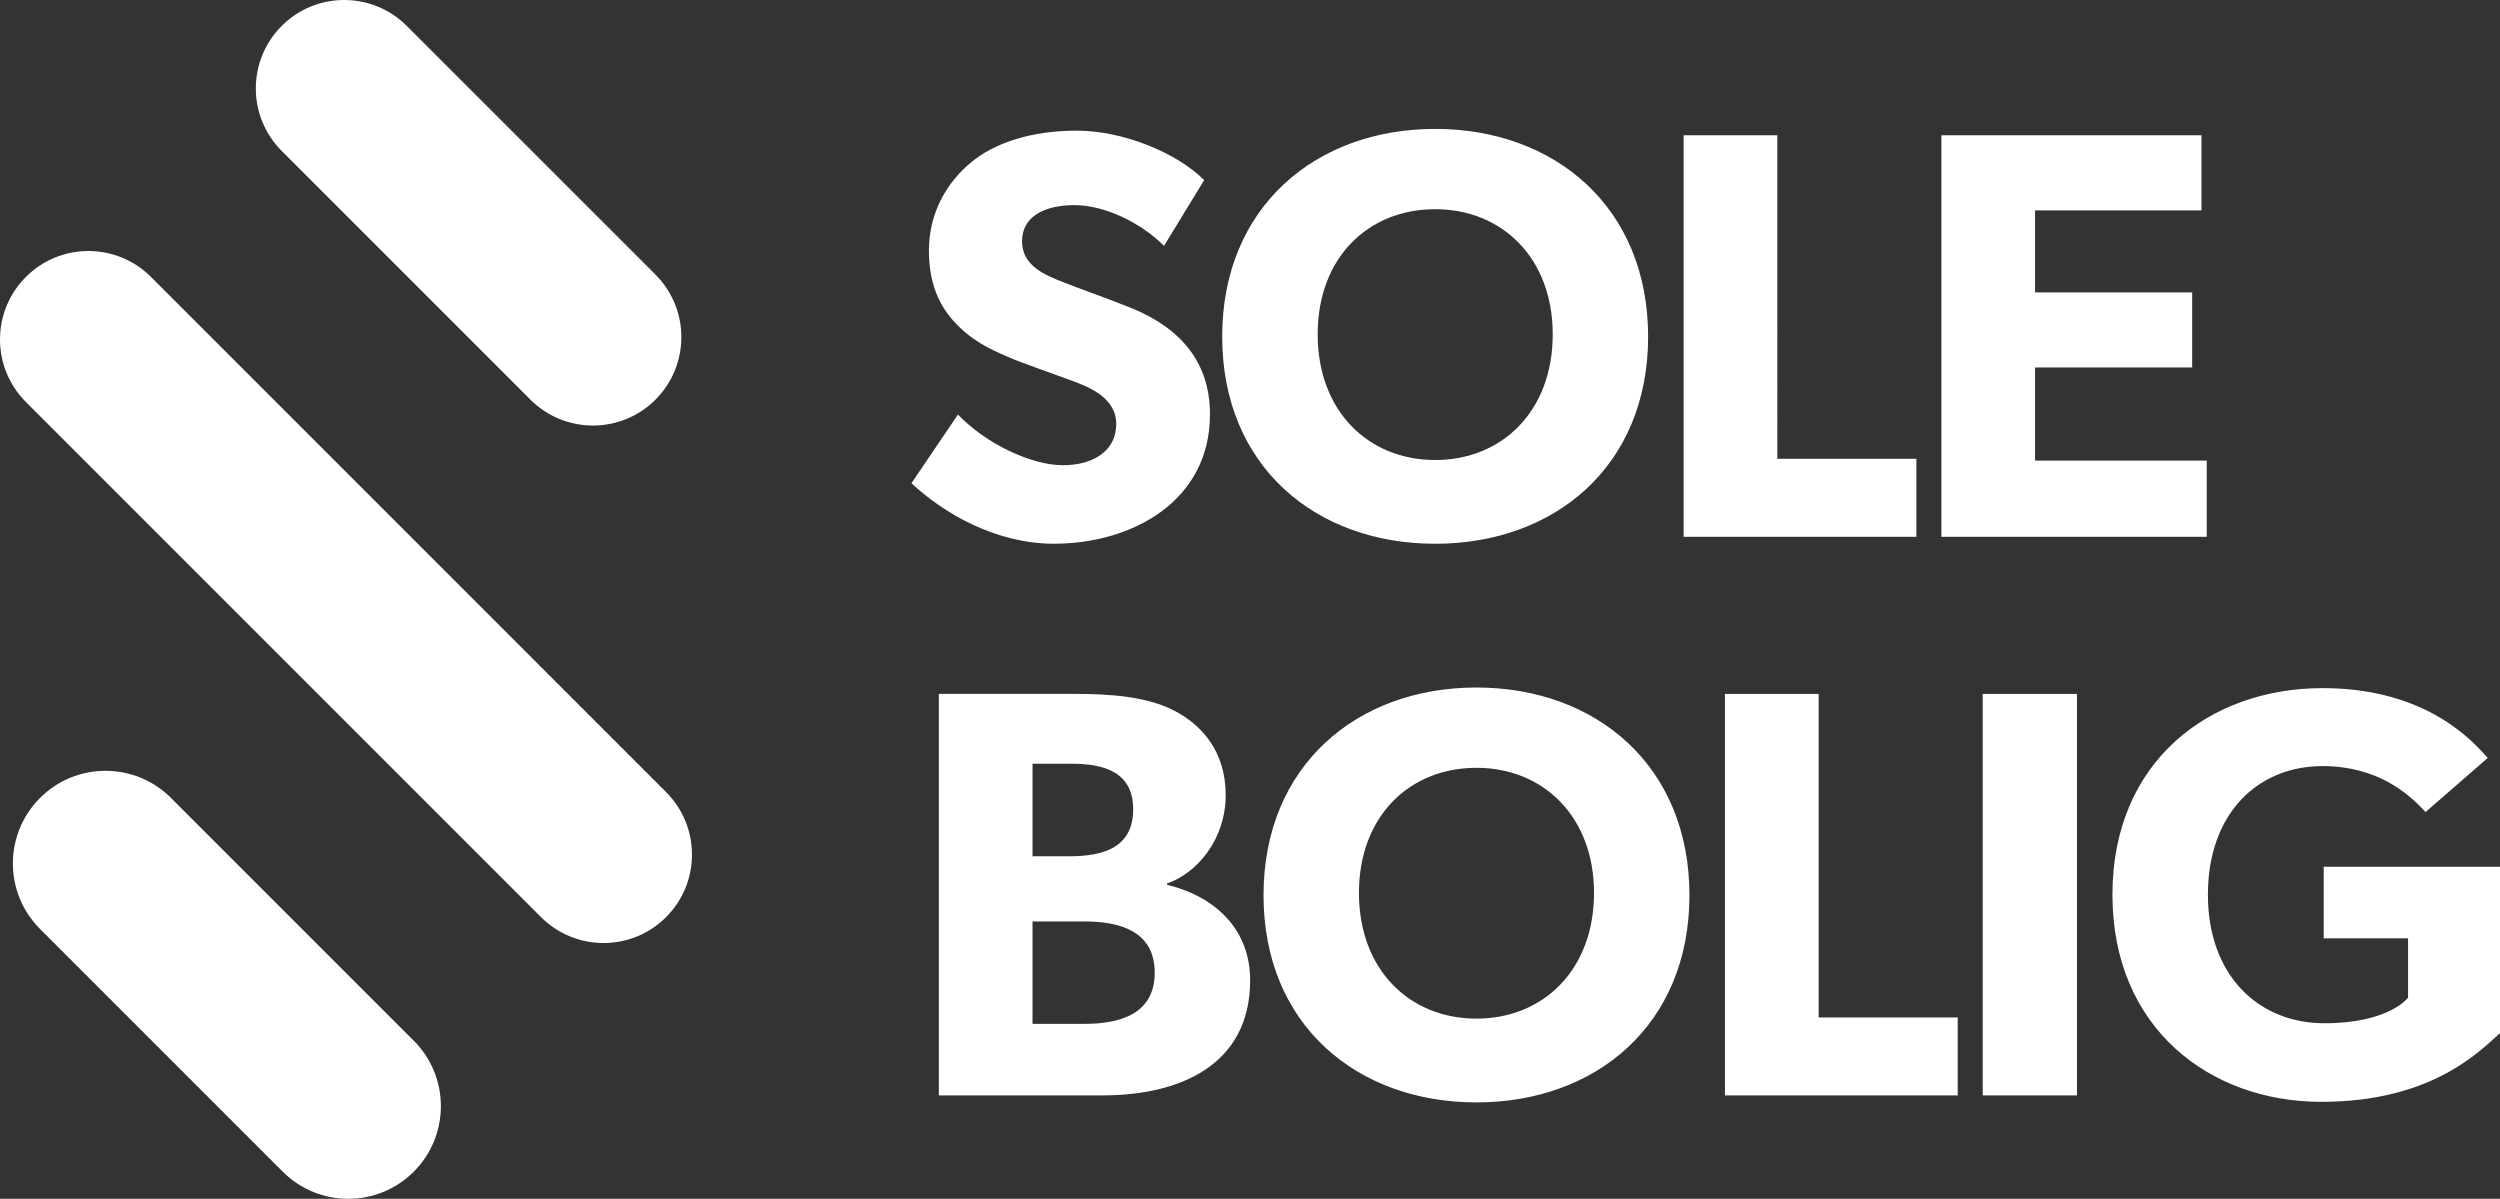
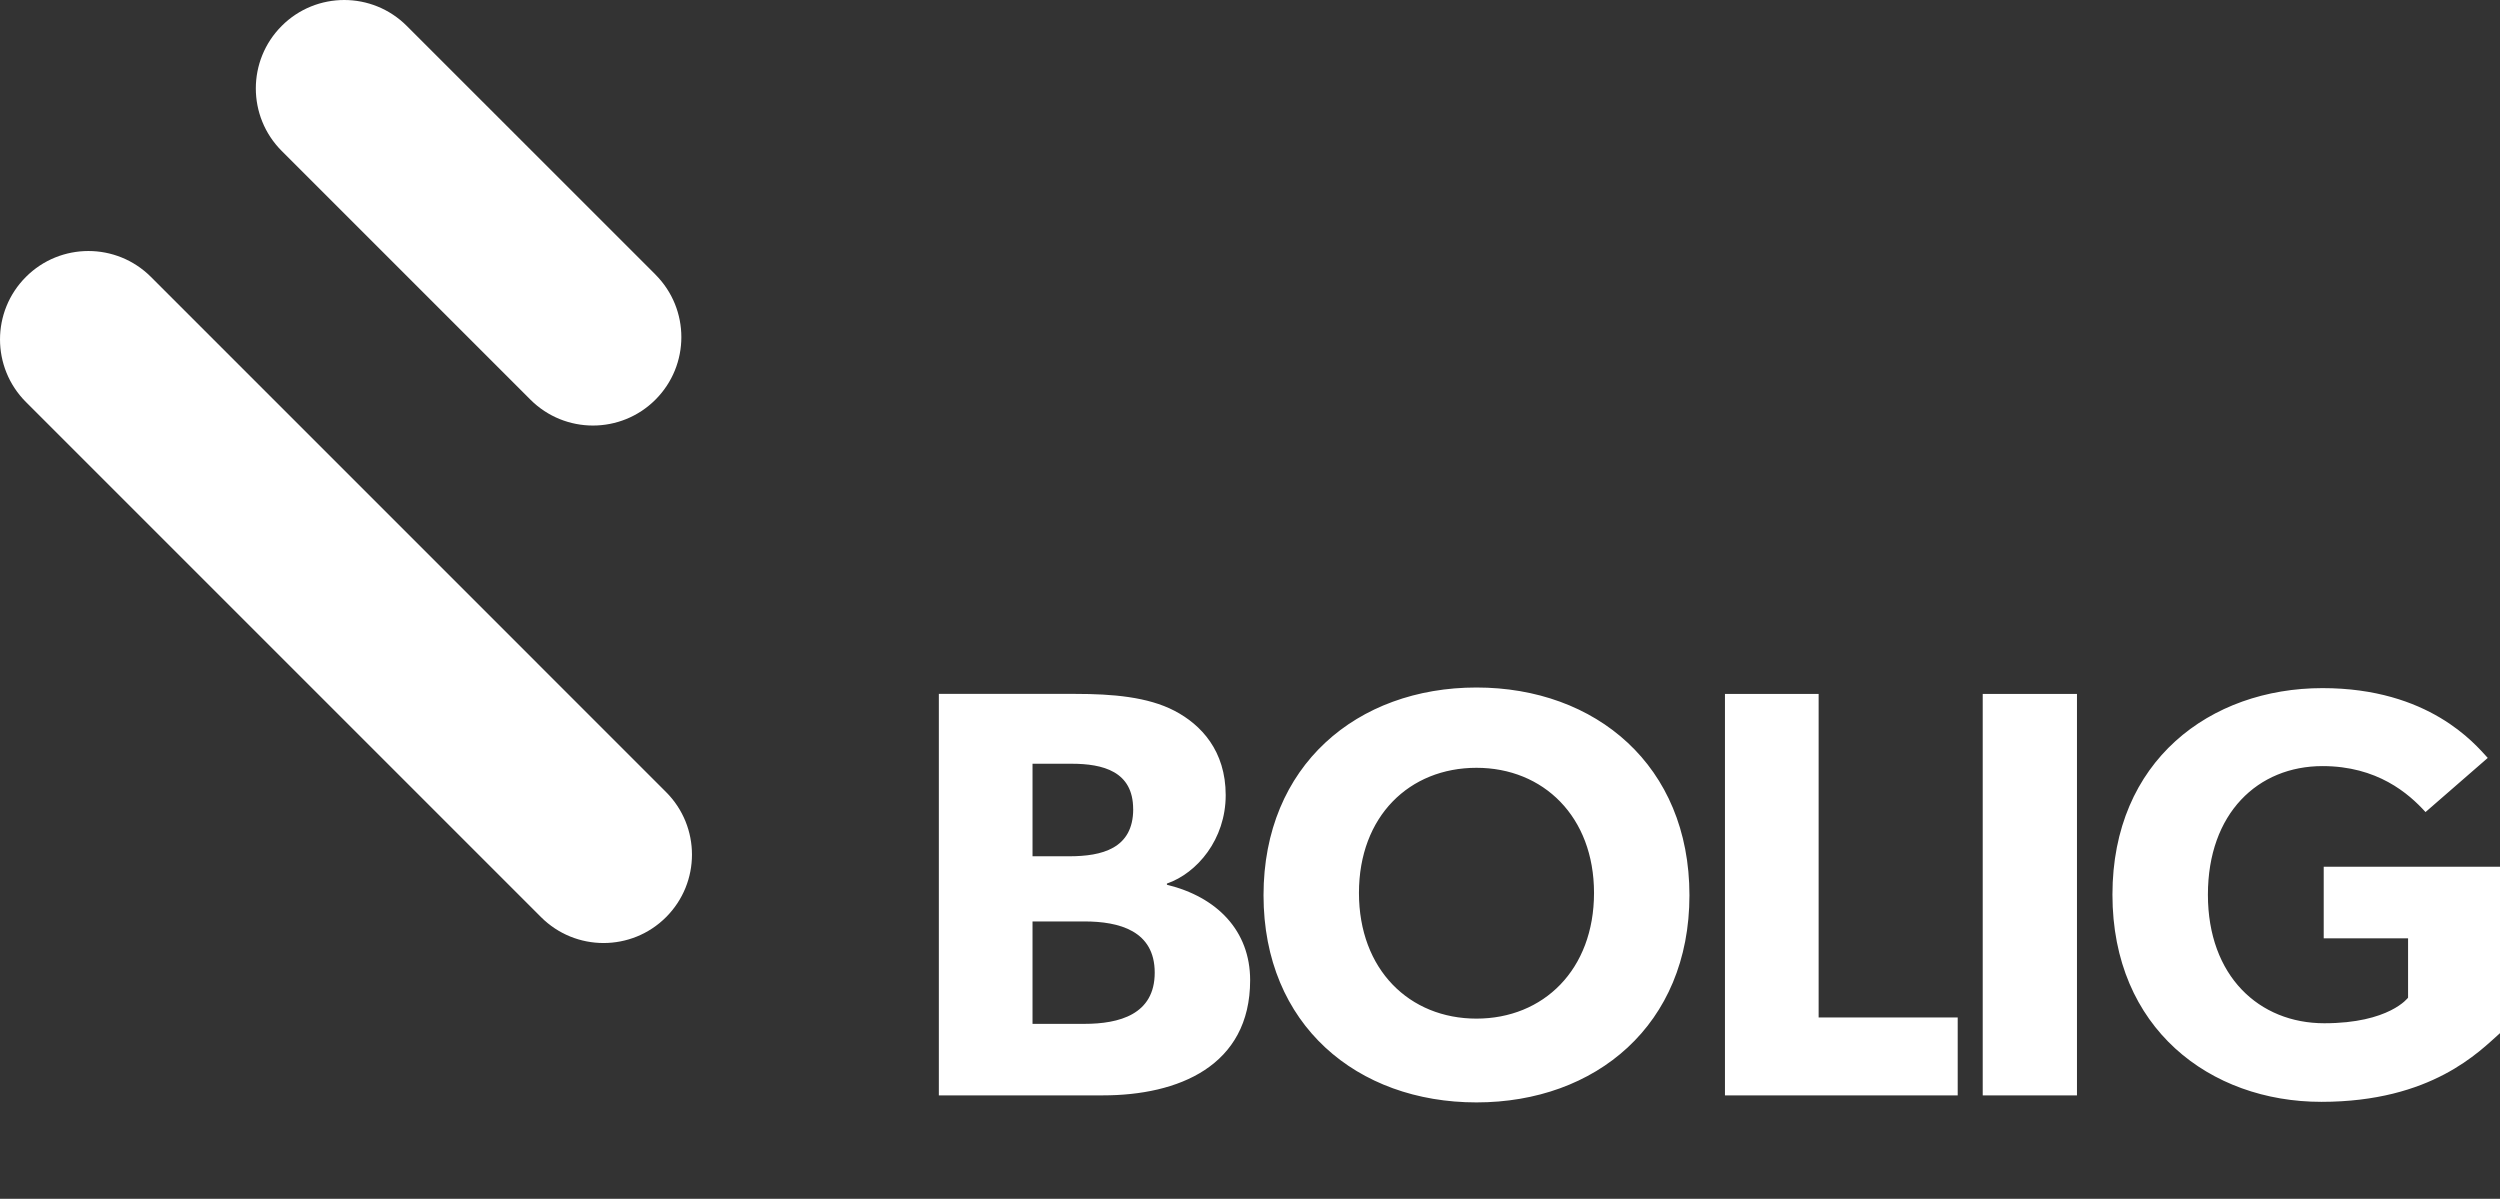
<svg xmlns="http://www.w3.org/2000/svg" id="Layer_1" data-name="Layer 1" viewBox="0 0 614.61 294.72">
  <rect x="0" y="0" width="614.61" height="294.72" fill="#333333" stroke="none" />
  <defs>
    <style>
      .cls-1 {
        fill: #fff;
      }
    </style>
  </defs>
  <path class="cls-1" d="M614.61,253.99v-40.91h-43.34v17.6h20.74v14.59s-4.58,6.29-20.6,6.29-28.61-11.59-28.61-31.61,12.3-31.61,28.18-31.61c13.45,0,21.17,6.72,25.32,11.3l15.3-13.31c-3.15-3.43-14.45-17.16-40.63-17.16-27.61,0-51.64,17.88-51.64,50.78s24.03,50.93,51.35,50.93c27.18,0,38.91-12.44,43.92-16.88M510.61,170.6h-23.17v98.7h23.17v-98.7ZM481.29,269.3v-19.17h-34.19v-79.53h-23.03v98.7h57.22ZM391.88,219.52c0,18.88-12.44,30.9-28.9,30.9s-28.89-12.02-28.89-30.9,12.44-30.76,28.89-30.76c16.45,0,28.9,12.02,28.9,30.76M415.34,220.09c0-31.9-23.03-51.07-52.36-51.07s-52.35,19.17-52.35,51.07,23.03,50.93,52.35,50.93,52.36-19.03,52.36-50.93M283.88,239.12c0,10.3-8.73,12.59-17.31,12.59h-12.73v-25.18h12.73c8.58,0,17.31,2.29,17.31,12.59M278.59,198.92c0,9.73-7.73,11.59-15.74,11.59h-9.01v-22.75h9.58c7.72,0,15.16,1.86,15.16,11.16M307.34,240.97c0-12.16-8.15-20.46-20.46-23.46v-.29c7.44-2.58,14.45-10.87,14.45-21.74s-6.01-17.31-12.59-20.74c-6.58-3.43-15.3-4.15-24.32-4.15h-33.61v98.7h40.34c18.45,0,36.19-7.15,36.19-28.32" />
-   <path class="cls-1" d="M542.51,131.97v-18.74h-42.2v-22.89h38.62v-18.45h-38.62v-20.17h40.91v-18.46h-63.94v98.71h65.23ZM471.13,131.97v-19.17h-34.19V33.26h-23.03v98.71h57.22ZM381.73,82.19c0,18.88-12.44,30.9-28.89,30.9s-28.9-12.02-28.9-30.9,12.44-30.76,28.9-30.76c16.45,0,28.89,12.02,28.89,30.76M405.18,82.76c0-31.9-23.03-51.07-52.35-51.07s-52.36,19.17-52.36,51.07,23.03,50.92,52.36,50.92,52.35-19.03,52.35-50.92M297.47,101.93c0-14.31-8.87-22.46-21.46-27.03-3.15-1.29-10.44-3.86-14.74-5.58-4.43-1.72-10.01-4.01-10.01-10.02s5.44-8.87,12.88-8.87,16.31,4.29,22.03,10.01l9.87-16.16c-6.72-6.72-19.88-12.16-31.33-12.16s-20.46,3.15-26.04,7.86c-5.72,4.72-10.3,12.16-10.3,21.6s3.43,15.02,7.72,19.03c4.29,4.15,9.3,6.01,11.73,7.15,3.29,1.43,10.73,4,15.02,5.58,4.29,1.57,11.58,4.15,11.58,10.87s-5.72,10.16-13.16,10.16-18.6-5.01-25.75-12.45l-11.44,16.88c8.01,7.44,20.74,14.87,35.05,14.87,19.17,0,38.34-10.44,38.34-31.76" />
-   <path class="cls-1" d="M101.71,255.84l-59.67-59.67c-4.44-4.45-10.27-6.67-16.1-6.67s-11.66,2.22-16.1,6.67c-8.9,8.9-8.89,23.32,0,32.21l59.67,59.67c8.89,8.89,23.31,8.9,32.21,0,8.89-8.9,8.89-23.31,0-32.21Z" />
  <path class="cls-1" d="M163.75,194.73L37.11,68.08c-4.24-4.24-9.81-6.37-15.37-6.37s-11.13,2.12-15.37,6.37c-8.49,8.49-8.49,22.25,0,30.75l126.64,126.64c8.49,8.49,22.26,8.49,30.74,0,8.49-8.49,8.49-22.25,0-30.74Z" />
  <path class="cls-1" d="M161.14,67.5L100,6.37c-4.24-4.24-9.81-6.37-15.37-6.37s-11.13,2.12-15.37,6.37c-8.49,8.49-8.49,22.25,0,30.74l61.14,61.14c8.49,8.49,22.26,8.49,30.74,0,8.49-8.49,8.49-22.25,0-30.74Z" />
</svg>